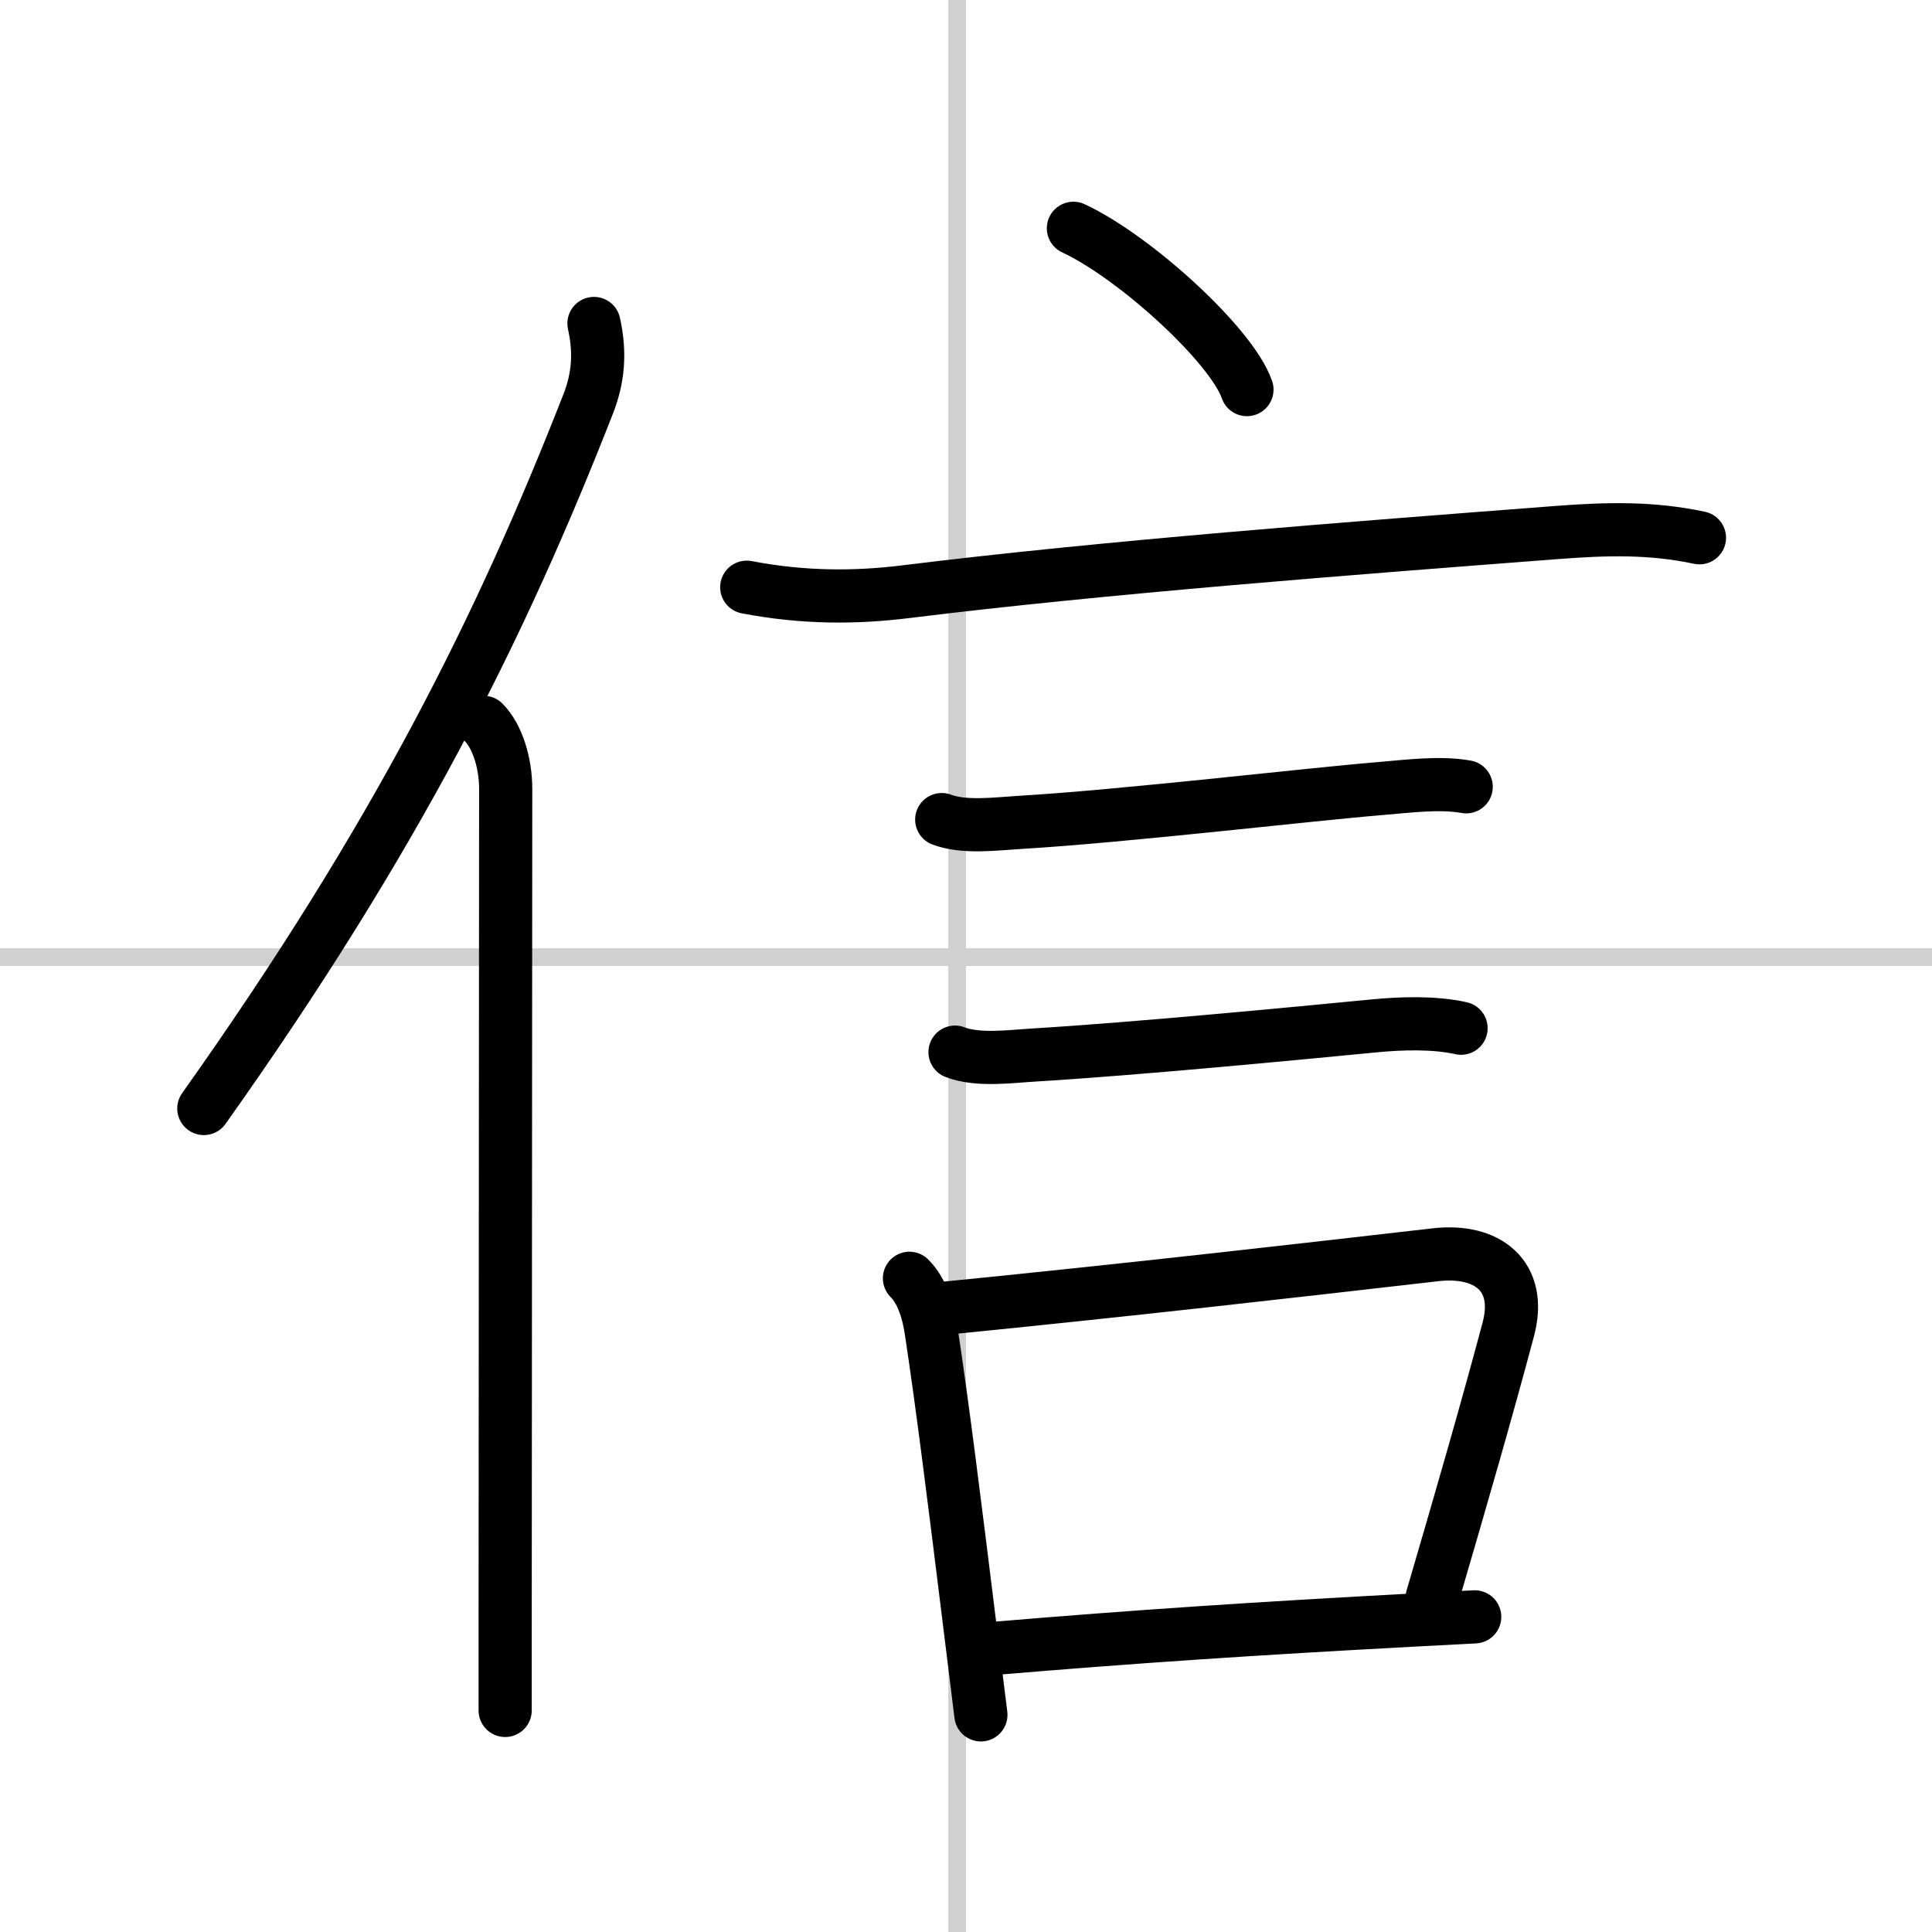
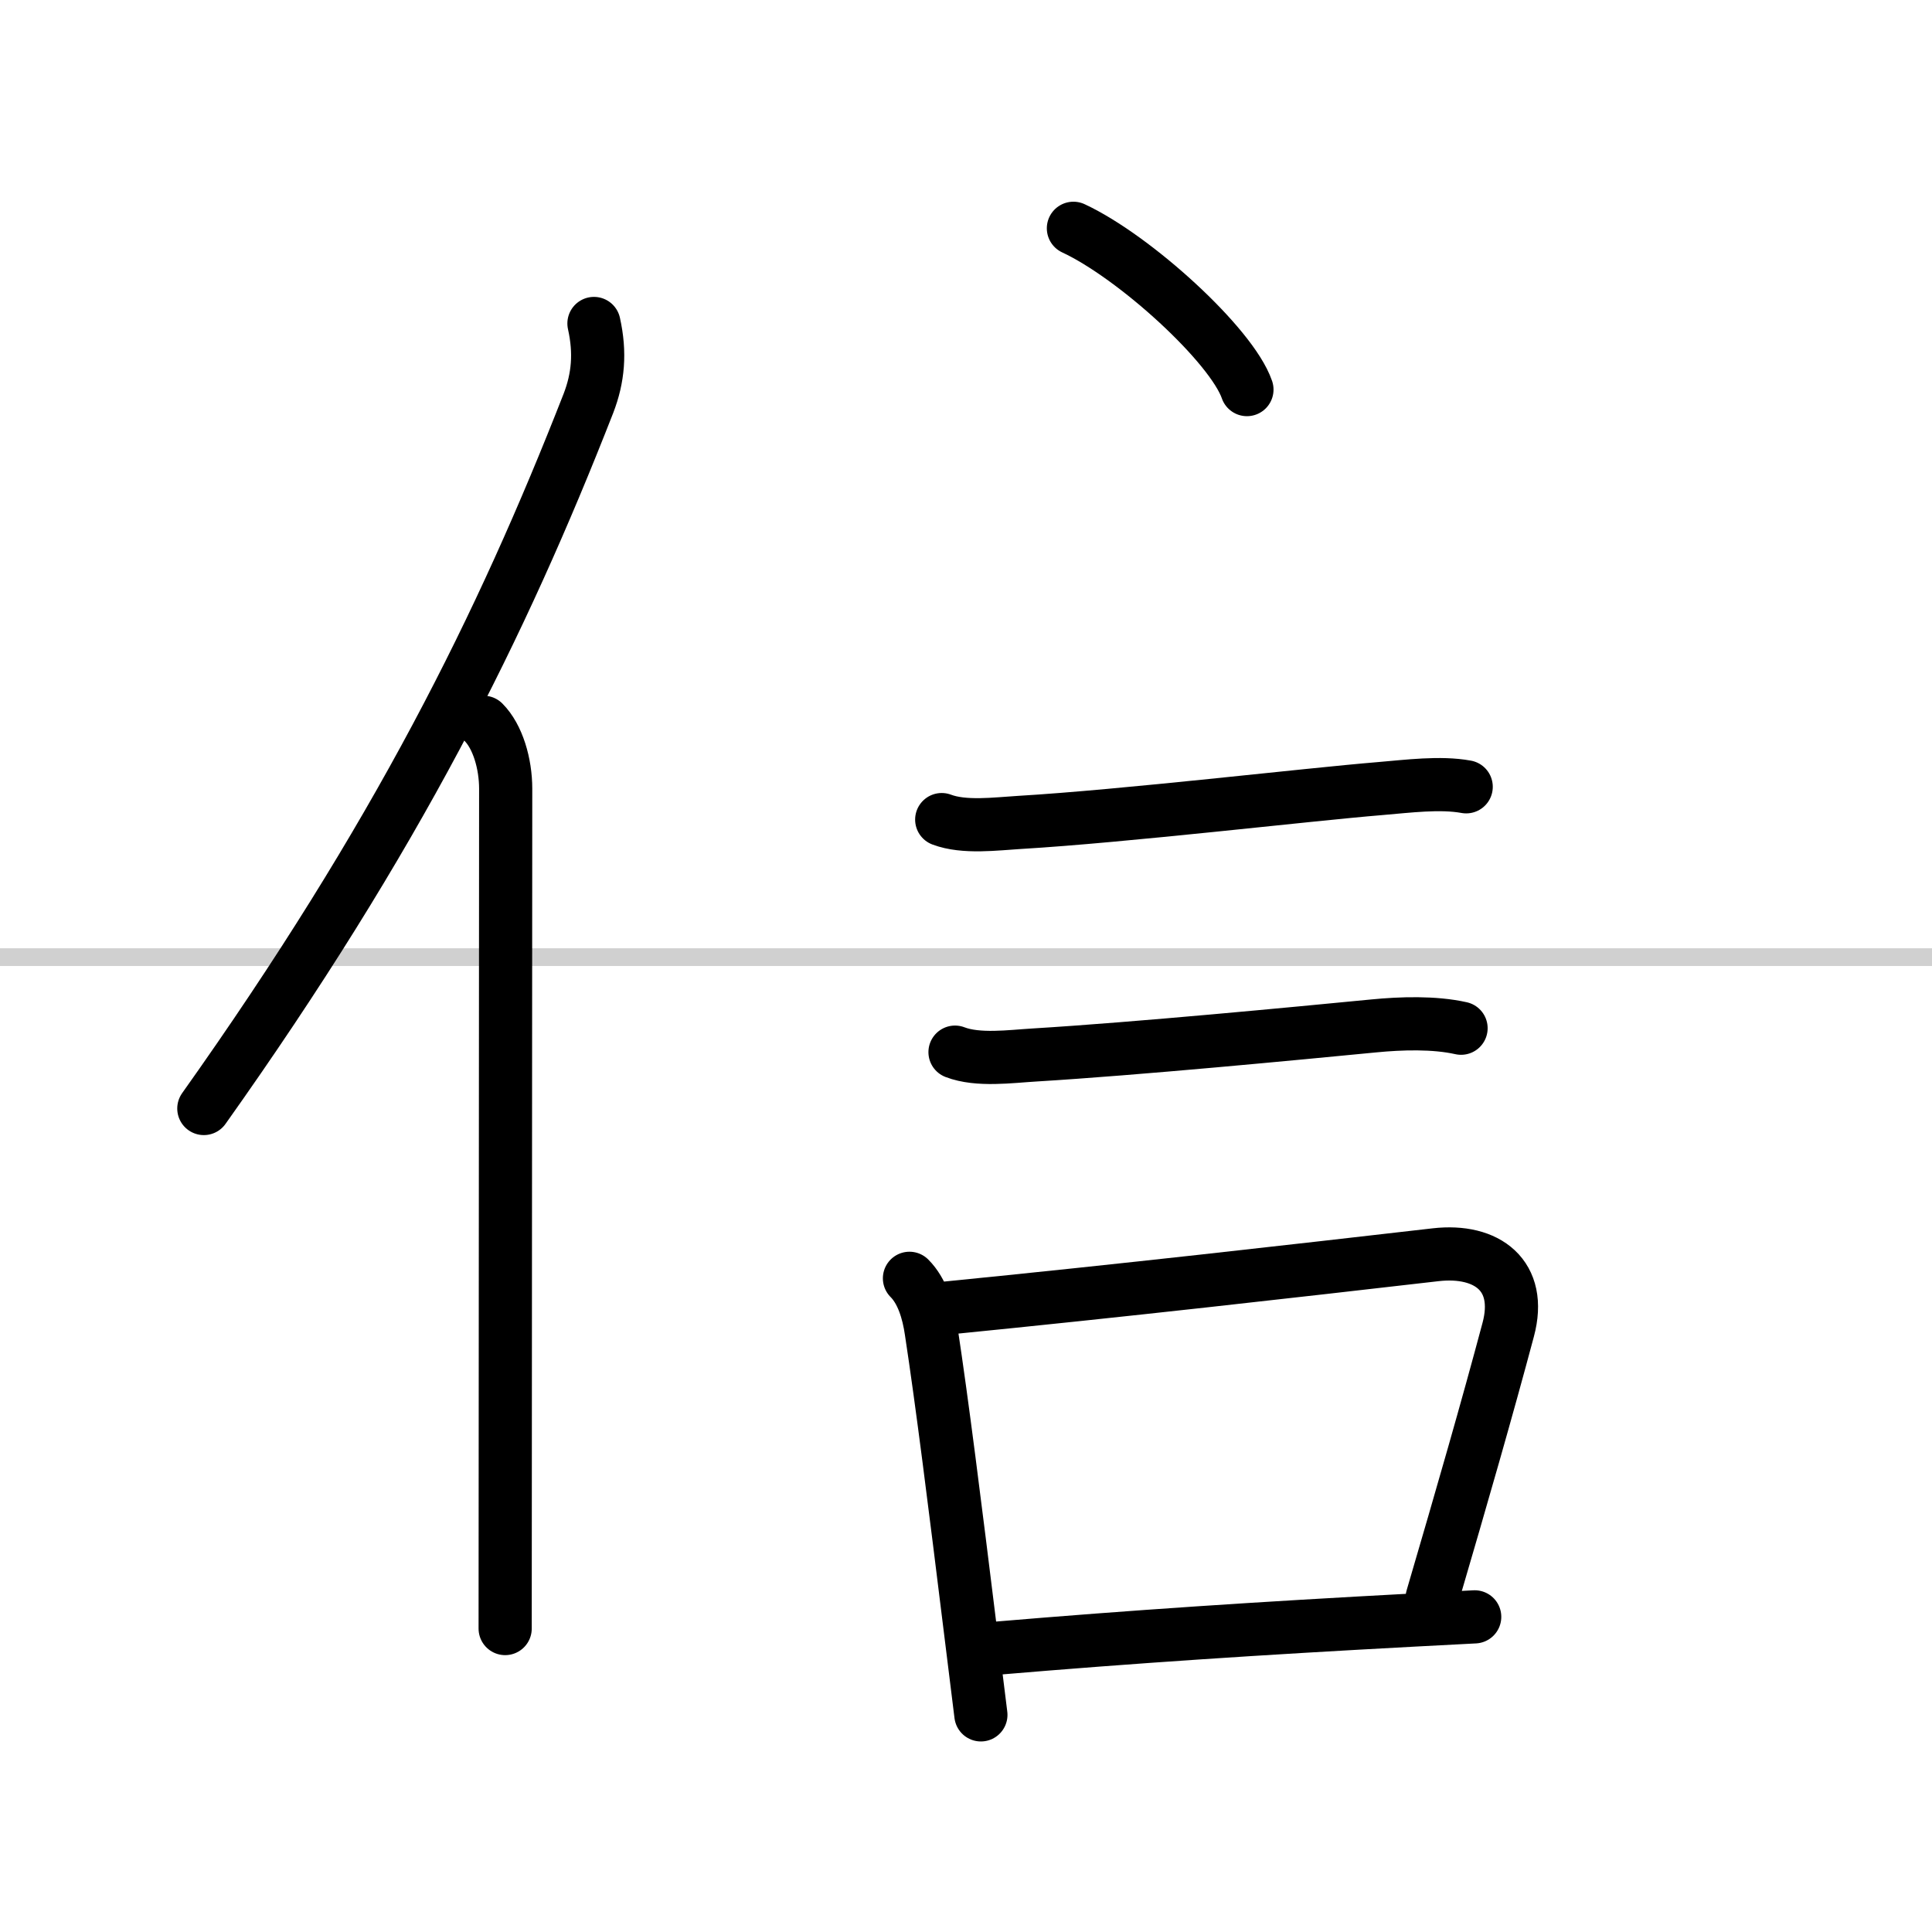
<svg xmlns="http://www.w3.org/2000/svg" width="400" height="400" viewBox="0 0 109 109">
  <rect x="0" y="0" width="109" height="109" fill="#808080" stroke="none" />
  <g fill="none" stroke="#000" stroke-linecap="round" stroke-linejoin="round" stroke-width="3">
    <rect width="100%" height="100%" fill="#fff" stroke="#fff" />
-     <line x1="54" x2="54" y2="109" stroke="#d0d0d0" stroke-width="1" />
    <line x2="109" y1="54" y2="54" stroke="#d0d0d0" stroke-width="1" />
    <path d="m33.51 18.25c0.37 1.66 0.24 3.07-0.31 4.5-4.91 12.55-10.8 24.44-21.7 39.79" />
-     <path d="m27.28 40.75c0.8 0.8 1.25 2.33 1.25 3.75 0 10.95-0.03 35.6-0.03 47.38v4.62" />
+     <path d="m27.28 40.75c0.8 0.8 1.25 2.33 1.25 3.75 0 10.95-0.03 35.6-0.03 47.38" />
    <path d="m60.56 12.88c3.46 1.61 8.93 6.6 9.79 9.1" />
-     <path d="m42.13 33.13c3.25 0.62 6.17 0.6 9 0.25 11.12-1.38 25.27-2.46 36.75-3.34 2.77-0.21 5.28-0.28 8 0.3" />
    <path d="m53.13 46.24c1.27 0.48 3.05 0.24 4.38 0.16 5.92-0.35 16.22-1.57 20.36-1.91 1.56-0.13 3.38-0.37 4.85-0.1" />
    <path d="m53.88 59.36c1.3 0.5 3.14 0.24 4.49 0.16 5.77-0.35 14.8-1.22 19.14-1.64 1.53-0.15 3.41-0.21 4.92 0.13" />
    <path d="m51.31 72.12c0.72 0.72 1.07 1.88 1.23 2.99 0.61 4 1.31 9.58 2.24 17.12 0.18 1.43 0.36 2.94 0.56 4.52" />
    <path d="m53.18 73.82c10.37-1.03 19.55-2.08 27.82-3.03 2.9-0.33 4.91 1.18 4.09 4.23-1.19 4.46-2.58 9.29-4.29 15.12" />
    <path d="m56.08 93c7.92-0.67 14.91-1.13 23.68-1.6 1.12-0.06 2.26-0.12 3.44-0.18" />
  </g>
</svg>